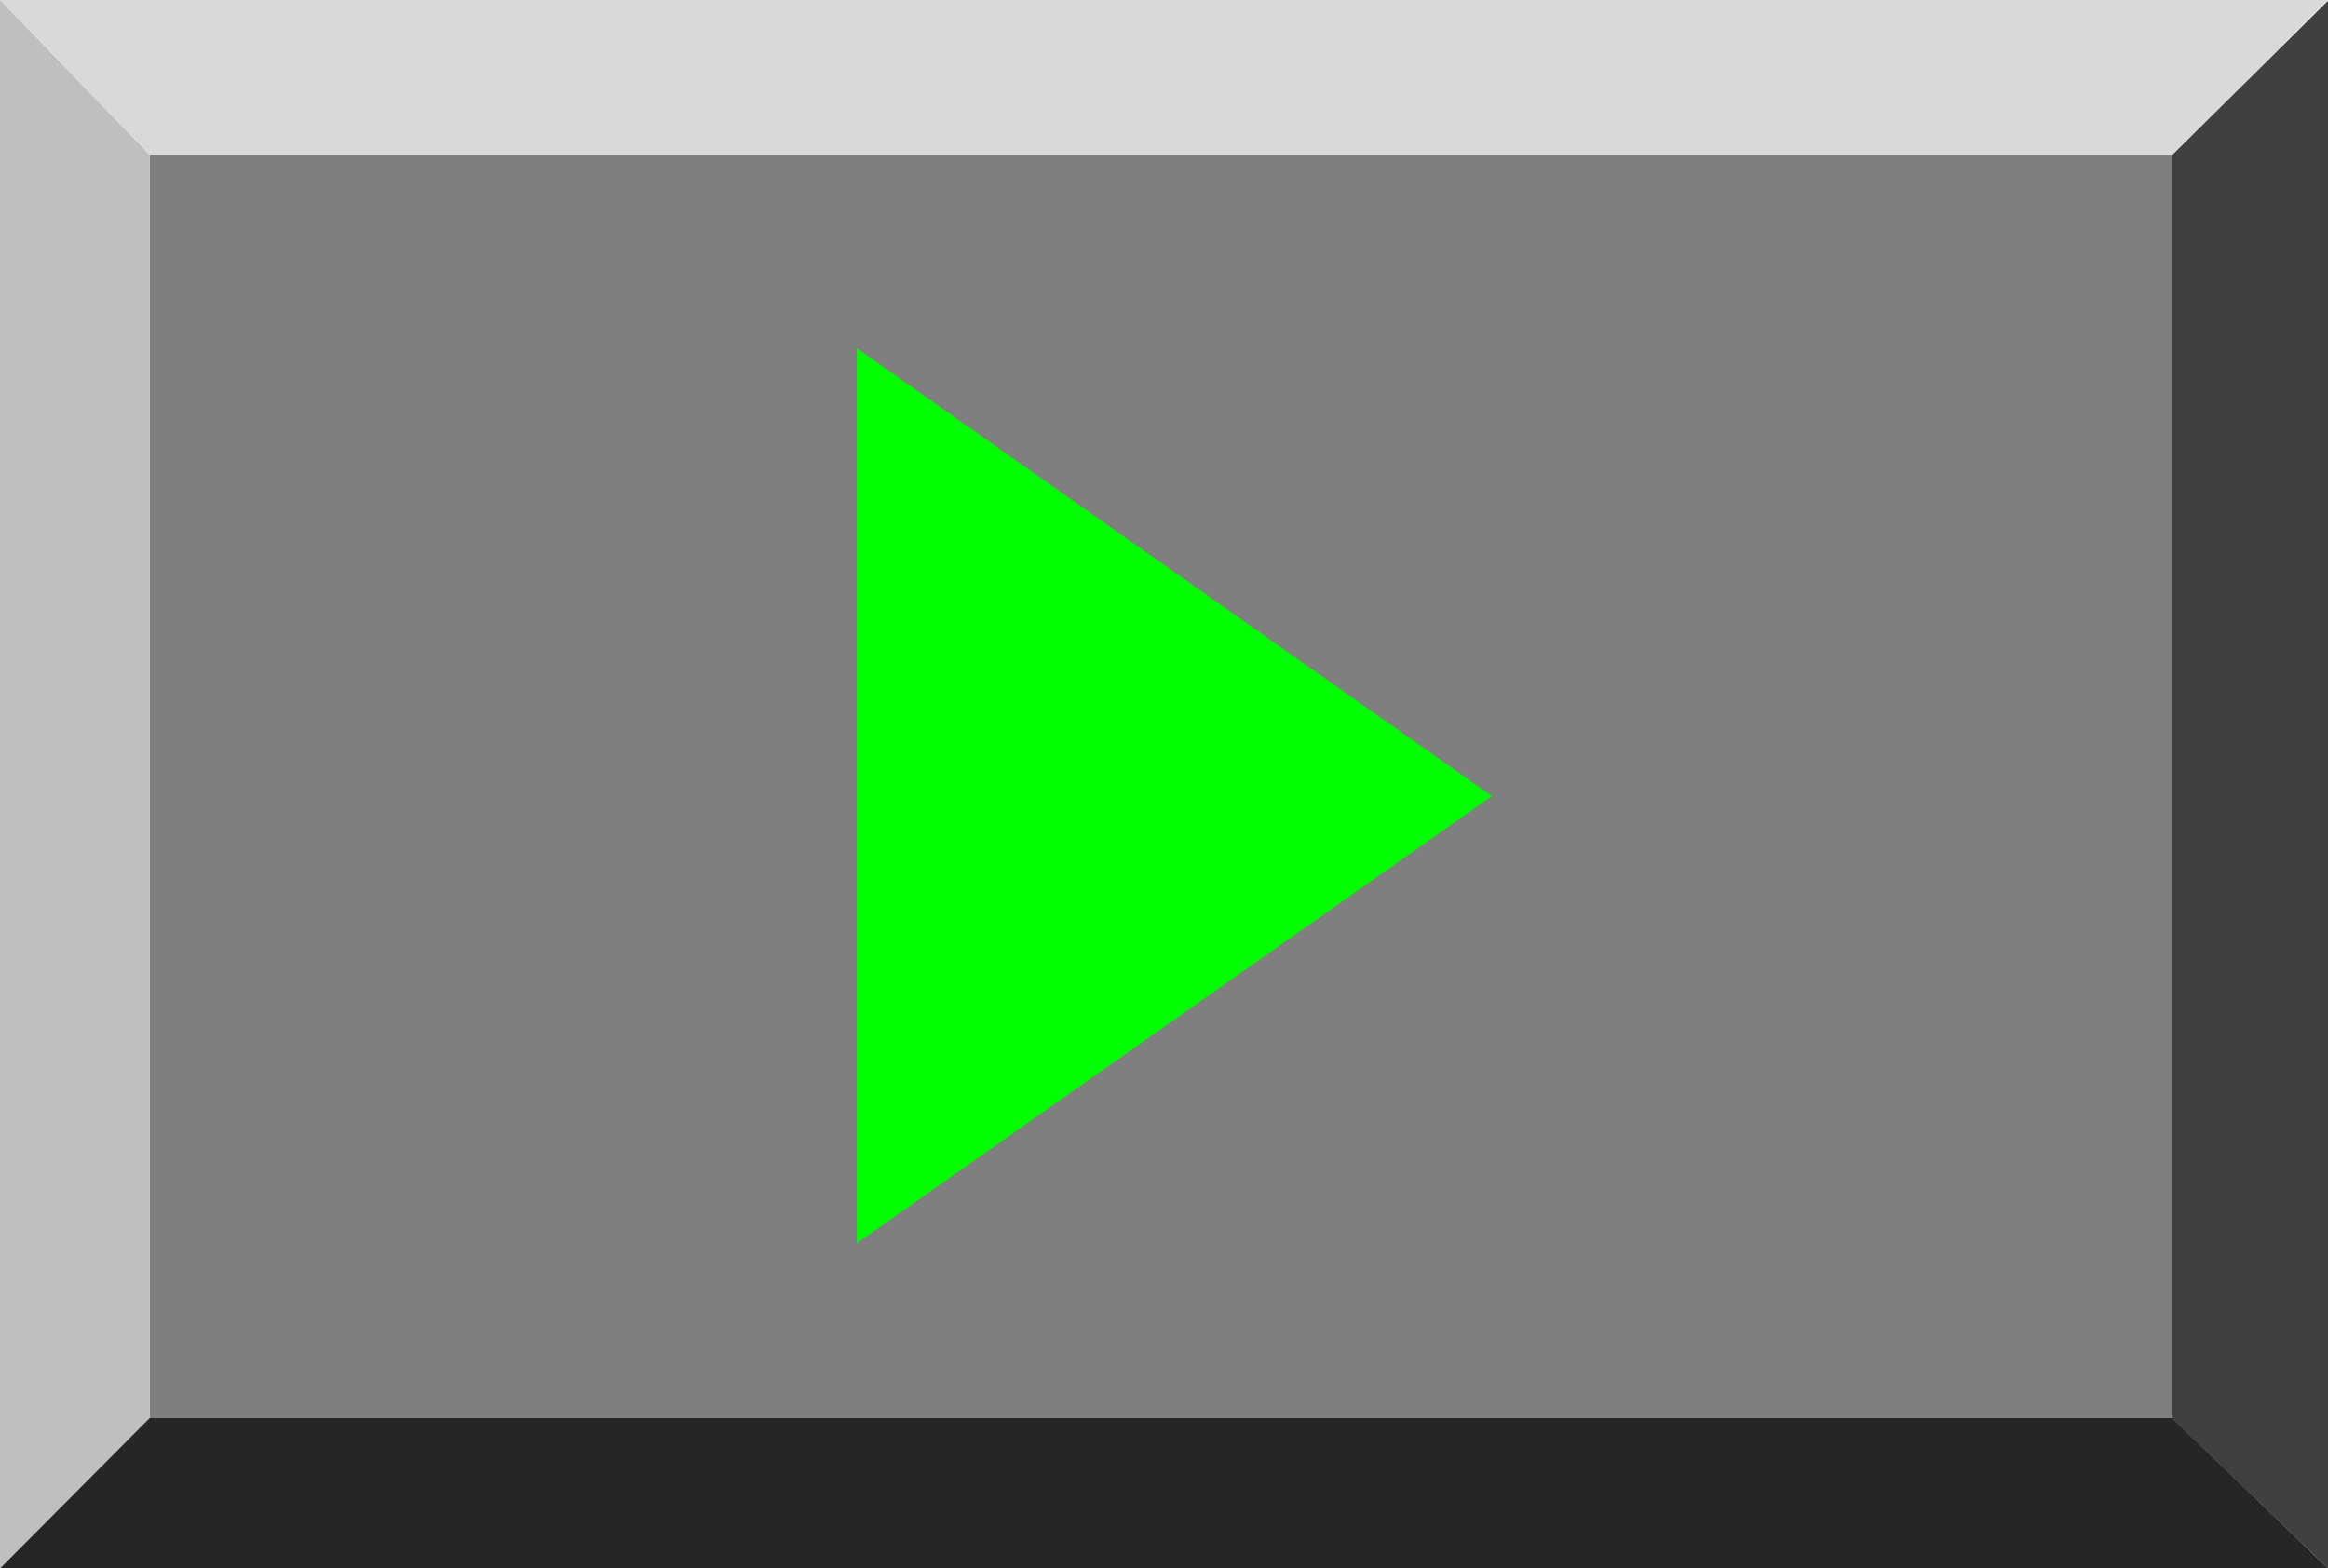
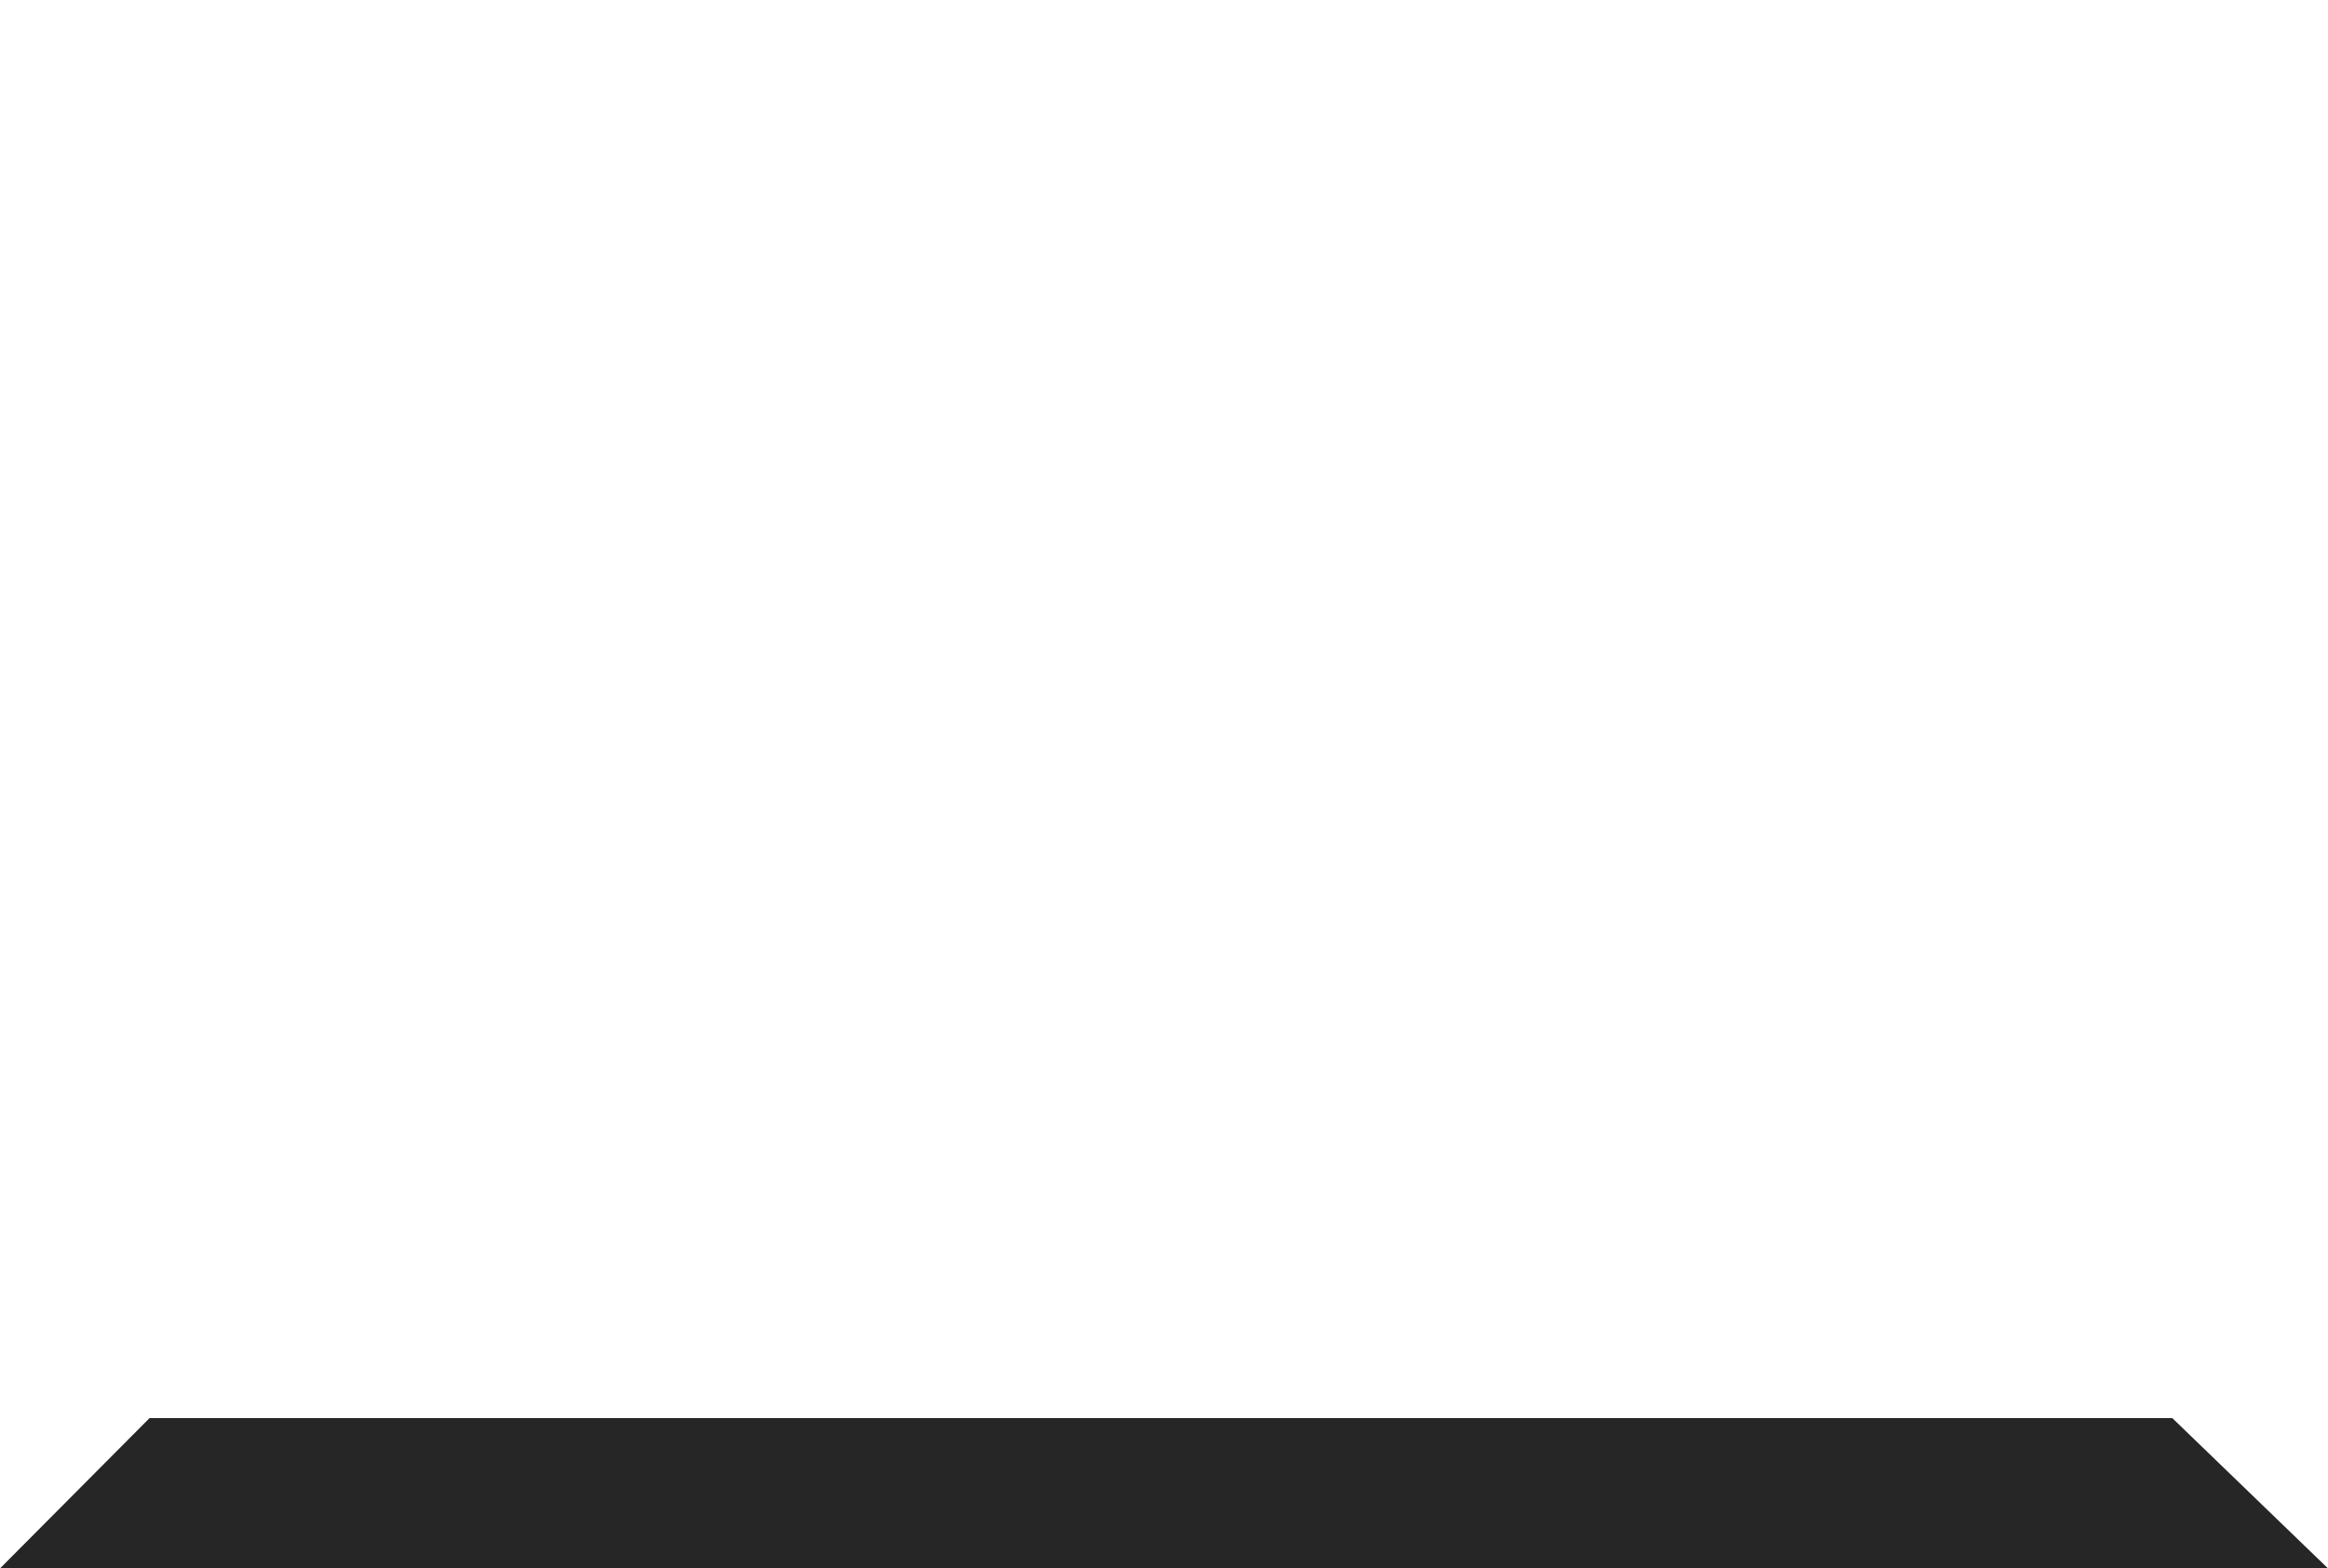
<svg xmlns="http://www.w3.org/2000/svg" xmlns:ns1="http://sodipodi.sourceforge.net/DTD/sodipodi-0.dtd" xmlns:ns2="http://www.inkscape.org/namespaces/inkscape" version="1.0" width="129.766mm" height="87.433mm" id="svg6" ns1:docname="Play 1.wmf">
  <ns1:namedview id="namedview6" pagecolor="#ffffff" bordercolor="#000000" borderopacity="0.25" ns2:showpageshadow="2" ns2:pageopacity="0.0" ns2:pagecheckerboard="0" ns2:deskcolor="#d1d1d1" ns2:document-units="mm" />
  <defs id="defs1">
    <pattern id="WMFhbasepattern" patternUnits="userSpaceOnUse" width="6" height="6" x="0" y="0" />
  </defs>
-   <path style="fill:#7f7f7f;fill-opacity:1;fill-rule:evenodd;stroke:none" d="M 31.512,32.642 H 457.651 V 298.783 H 31.512 Z" id="path1" />
-   <path style="fill:#d9d9d9;fill-opacity:1;fill-rule:evenodd;stroke:none" d="M 0,0 H 490.455 L 457.651,32.642 H 31.512 Z" id="path2" />
-   <path style="fill:#bfbfbf;fill-opacity:1;fill-rule:evenodd;stroke:none" d="M 0,0 31.512,32.642 V 298.783 L 0,330.455 Z" id="path3" />
  <path style="fill:#262626;fill-opacity:1;fill-rule:evenodd;stroke:none" d="M 31.512,298.783 H 457.651 l 32.805,31.672 H 0 Z" id="path4" />
-   <path style="fill:#404040;fill-opacity:1;fill-rule:evenodd;stroke:none" d="M 457.651,32.642 490.455,0.162 V 330.455 l -32.805,-31.51 z" id="path5" />
-   <path style="fill:#00ff00;fill-opacity:1;fill-rule:evenodd;stroke:none" d="M 180.507,73.363 314.312,167.732 180.507,261.94 Z" id="path6" />
</svg>